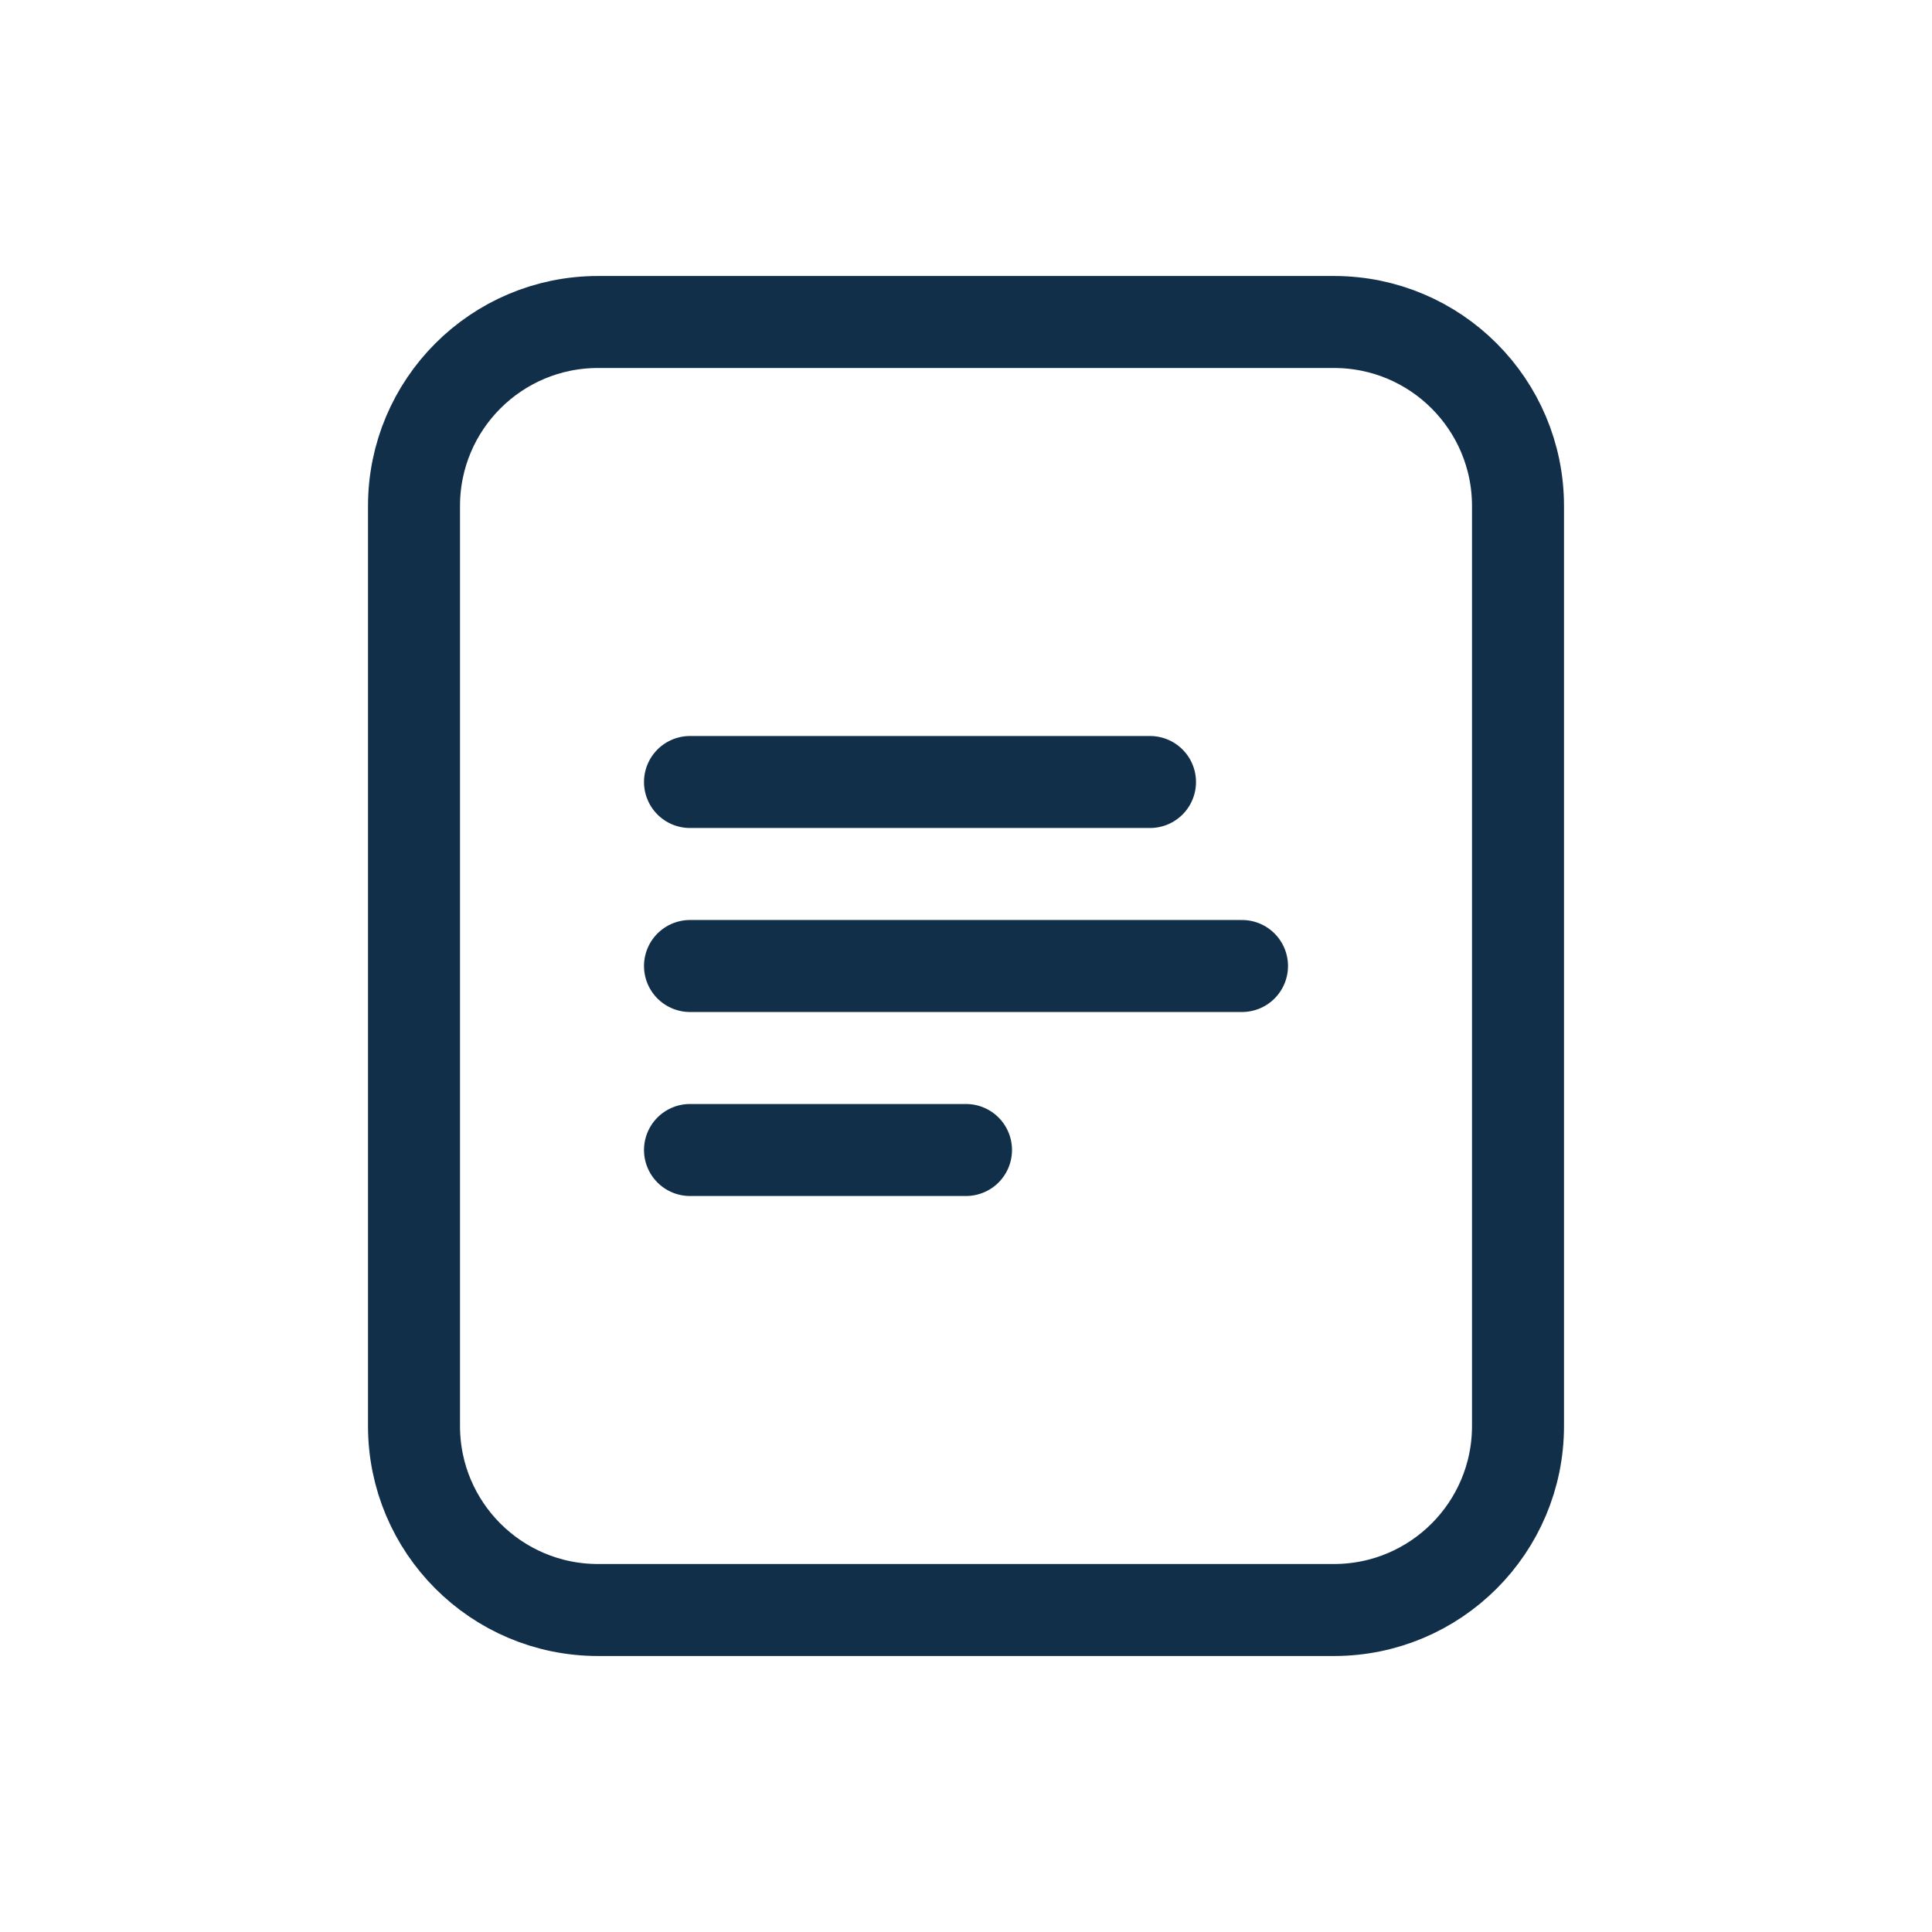
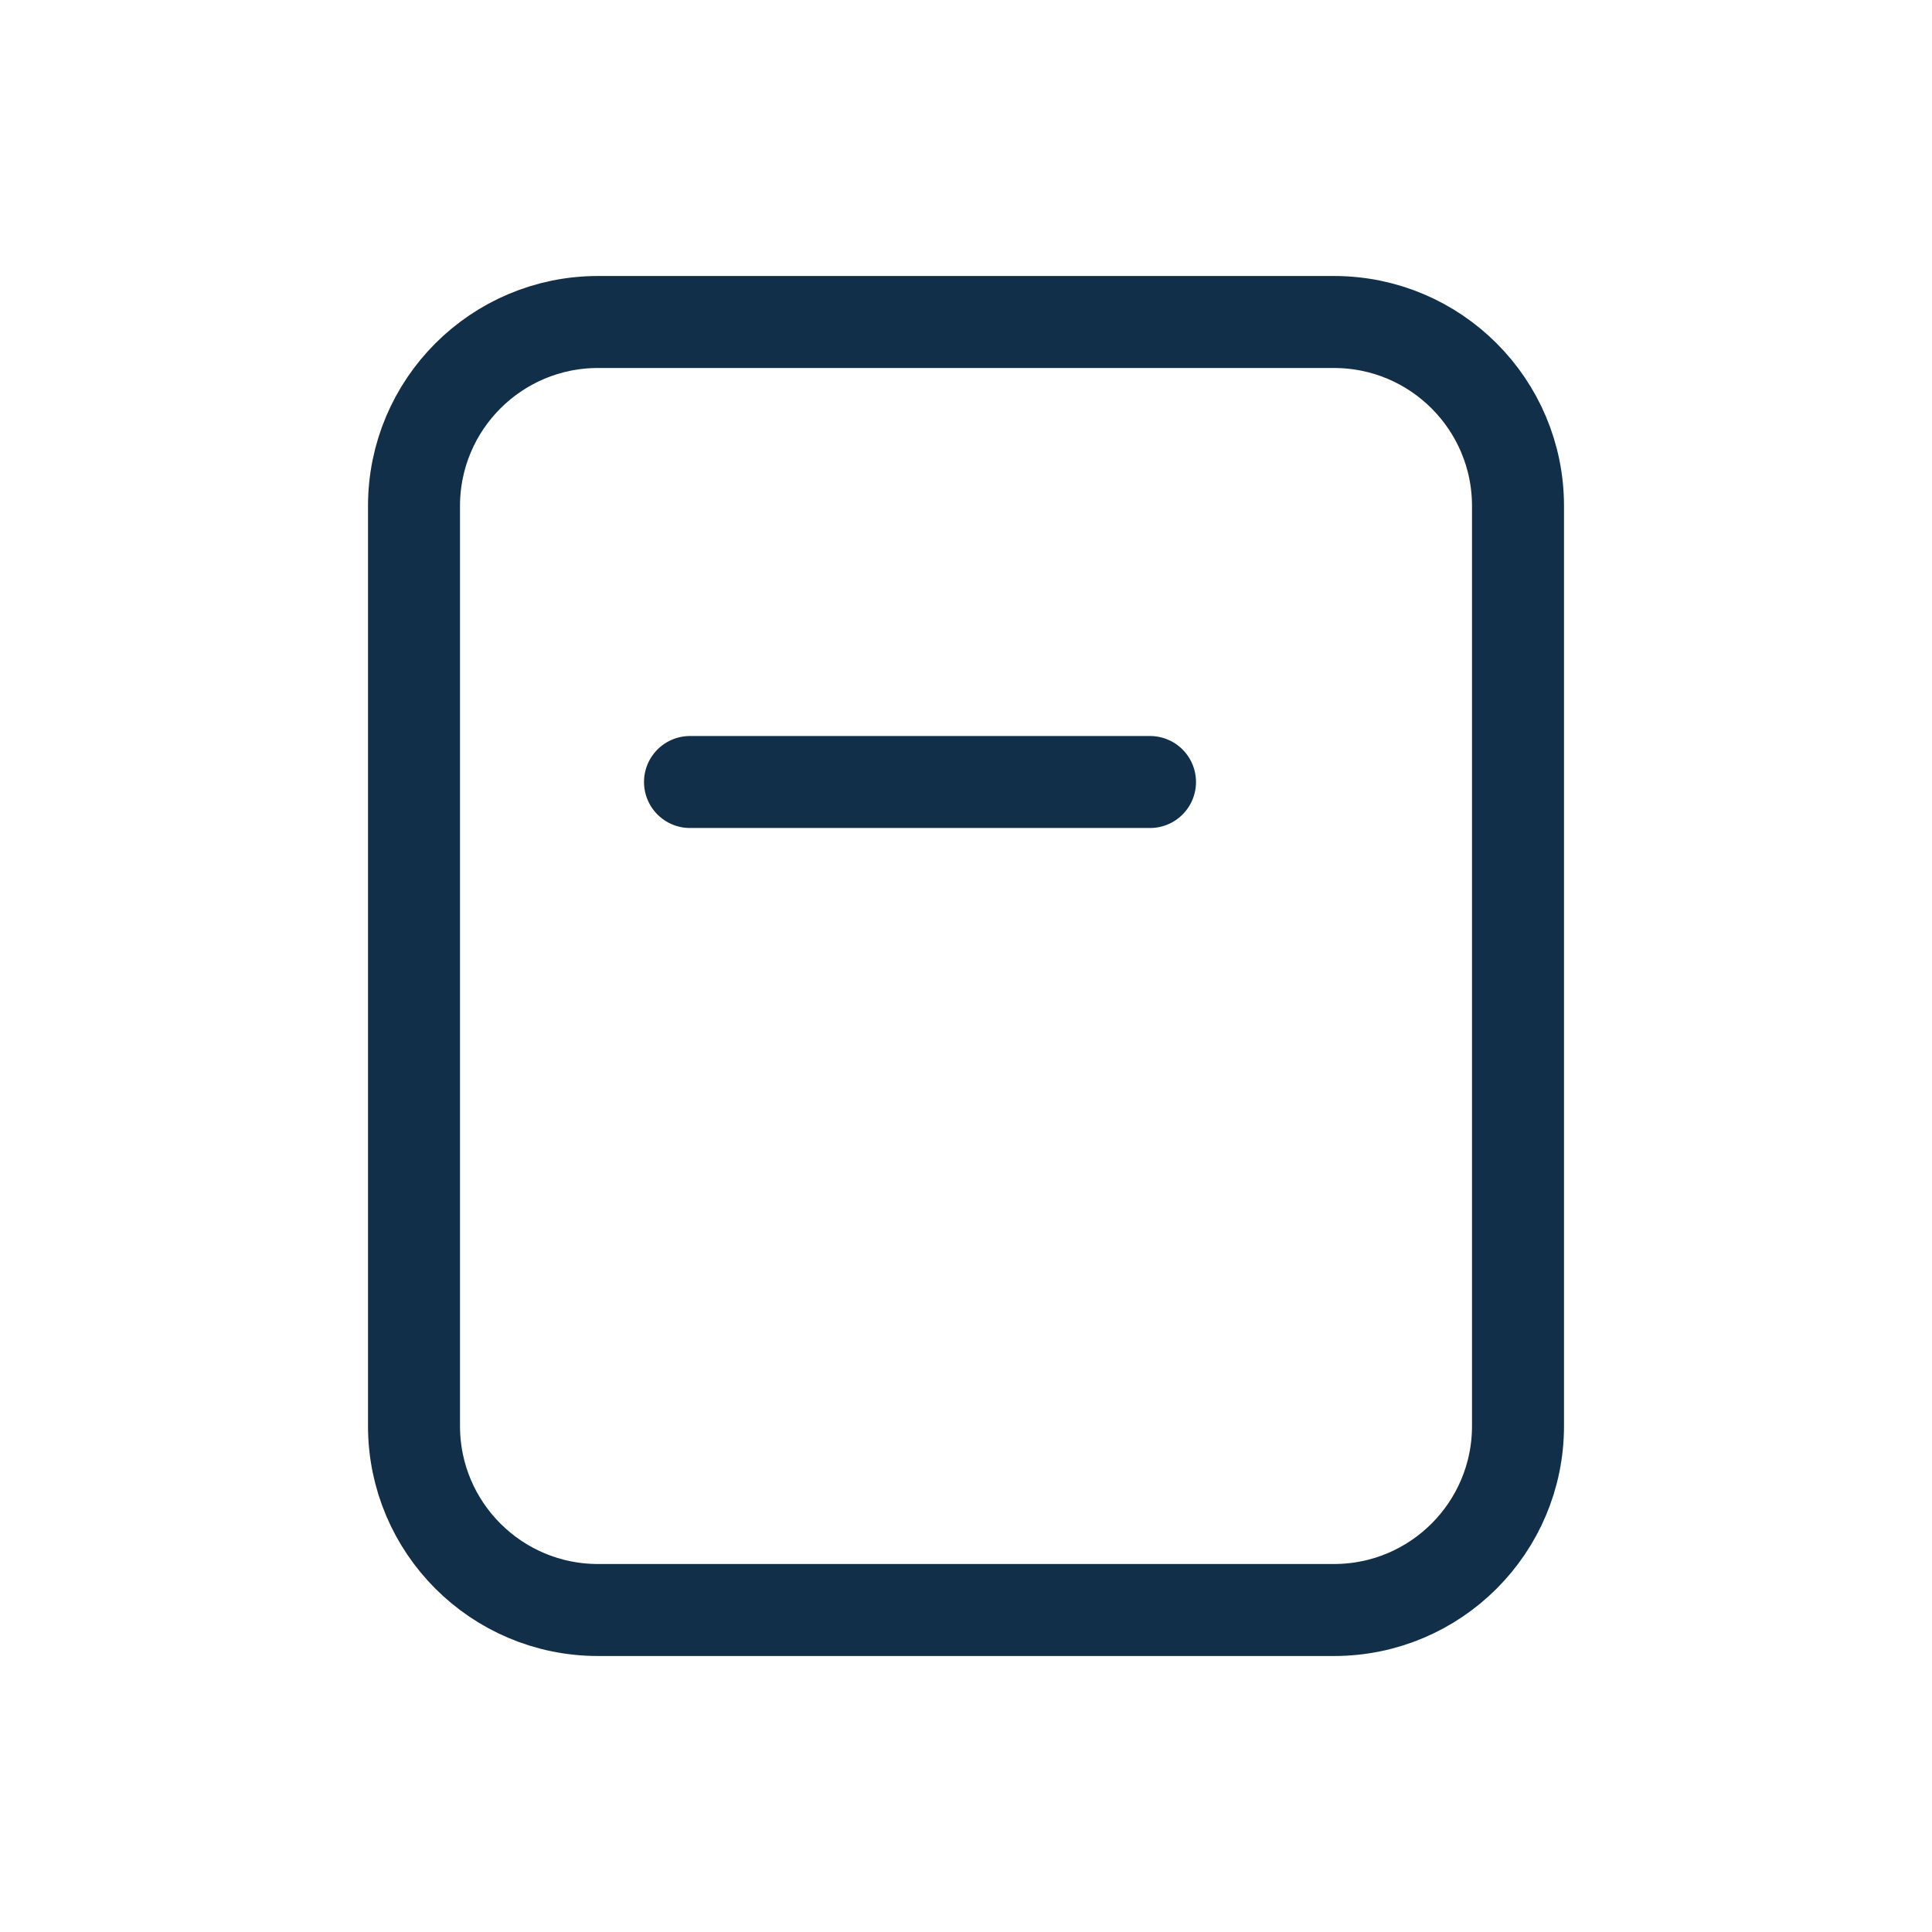
<svg xmlns="http://www.w3.org/2000/svg" width="800" height="800" viewBox="0 0 800 800" fill="none">
-   <path fill-rule="evenodd" clip-rule="evenodd" d="M628.573 590.476V209.524C628.573 167.445 594.461 133.333 552.382 133.333H247.62C205.541 133.333 171.43 167.445 171.43 209.524V590.476C171.43 632.555 205.541 666.667 247.62 666.667H552.382C594.461 666.667 628.573 632.555 628.573 590.476Z" stroke="#122F4A" stroke-width="38.095" stroke-linecap="round" stroke-linejoin="round" />
+   <path fill-rule="evenodd" clip-rule="evenodd" d="M628.573 590.476V209.524C628.573 167.445 594.461 133.333 552.382 133.333H247.62C205.541 133.333 171.43 167.445 171.43 209.524V590.476C171.43 632.555 205.541 666.667 247.62 666.667H552.382C594.461 666.667 628.573 632.555 628.573 590.476" stroke="#122F4A" stroke-width="38.095" stroke-linecap="round" stroke-linejoin="round" />
  <path d="M285.715 323.81H476.191" stroke="#122F4A" stroke-width="38.095" stroke-linecap="round" stroke-linejoin="round" />
-   <path d="M285.715 400H514.286" stroke="#122F4A" stroke-width="38.095" stroke-linecap="round" stroke-linejoin="round" />
-   <path d="M285.715 476.19H400.001" stroke="#122F4A" stroke-width="38.095" stroke-linecap="round" stroke-linejoin="round" />
</svg>